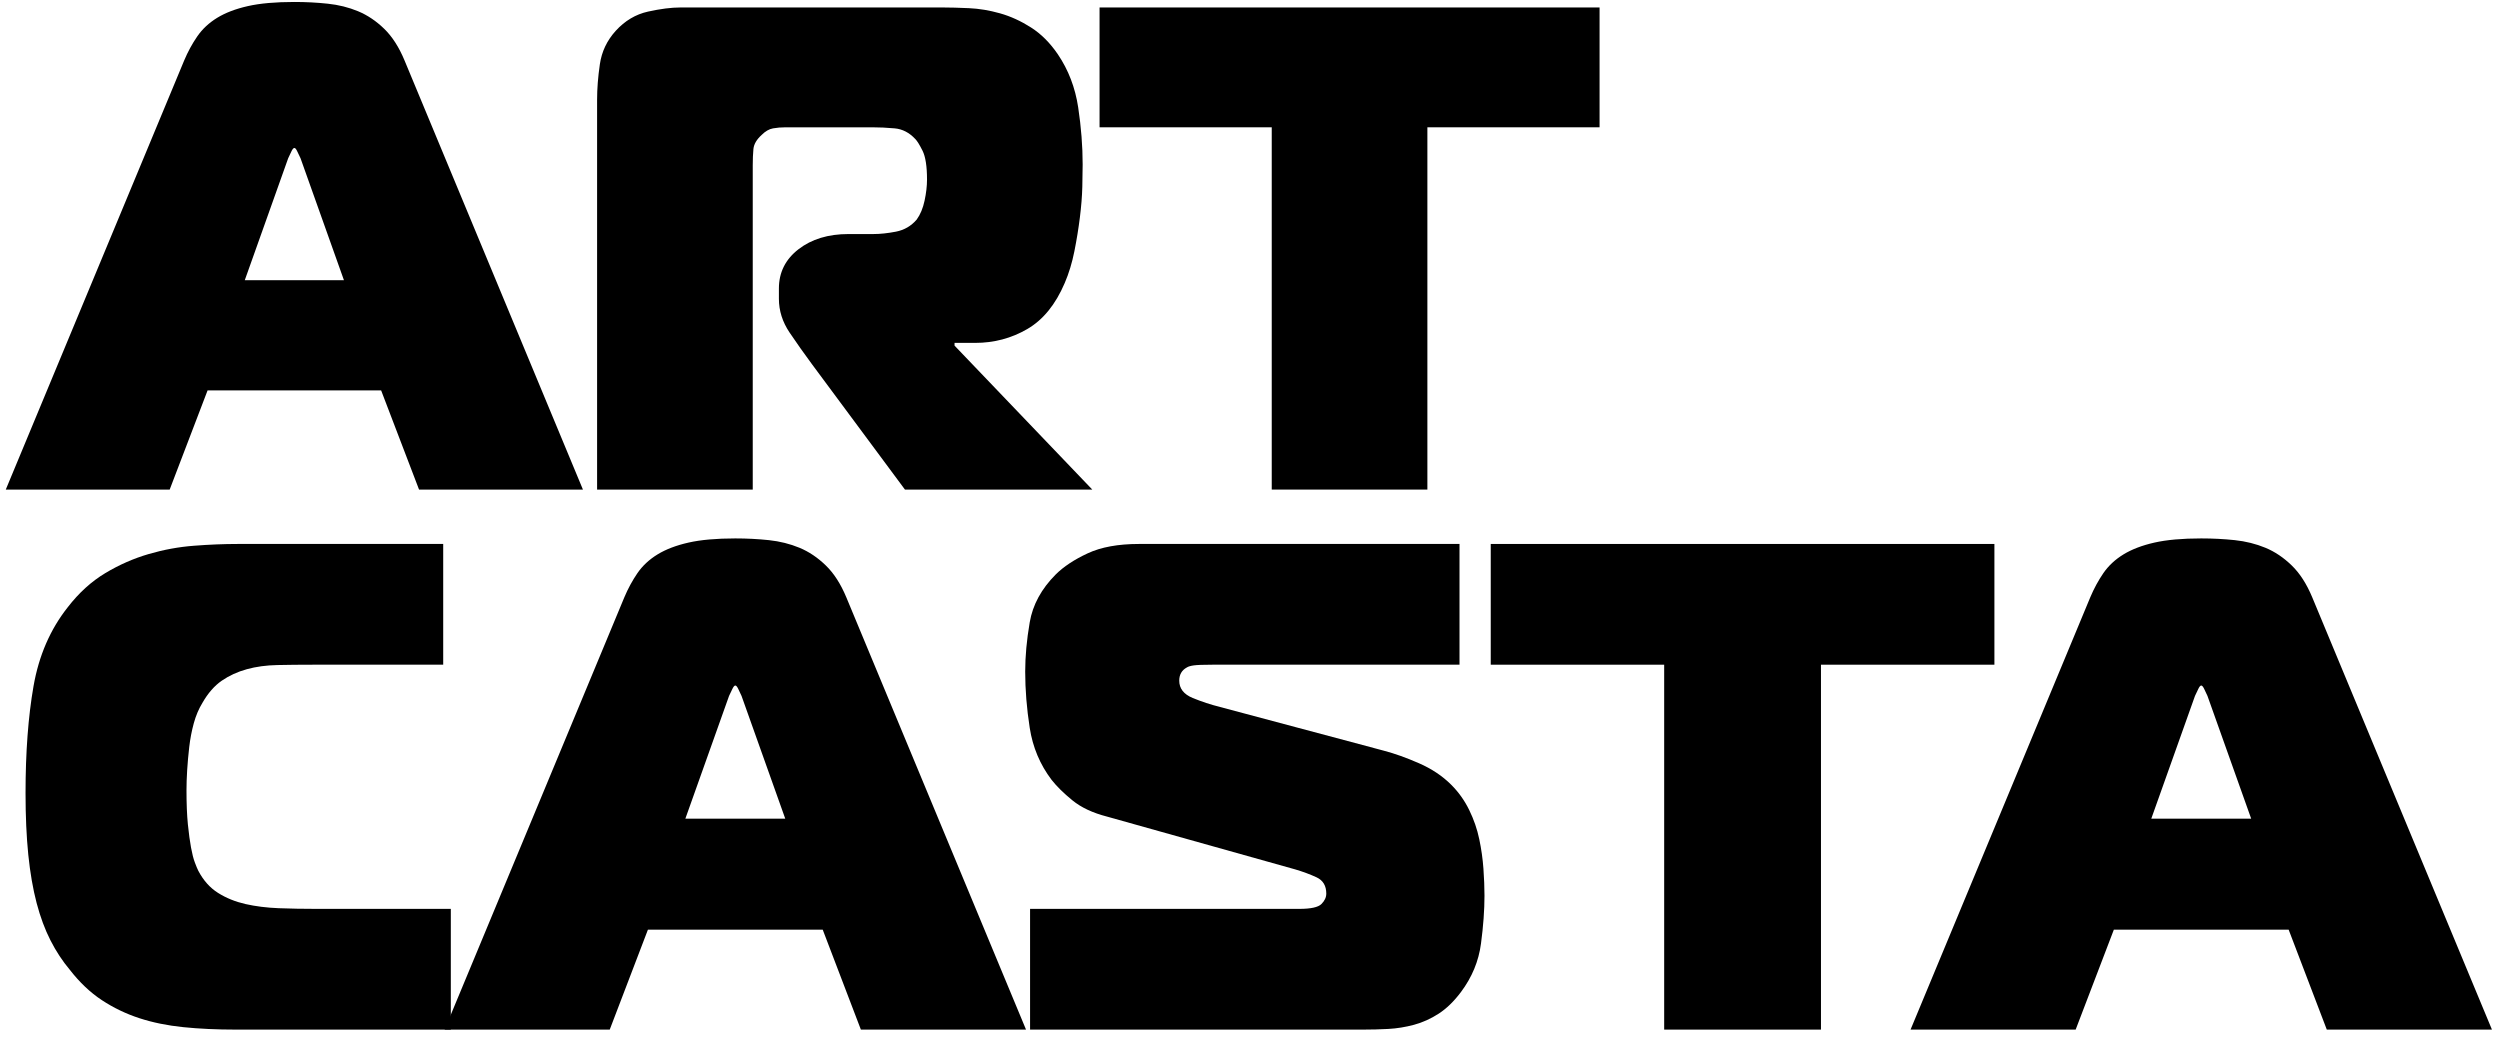
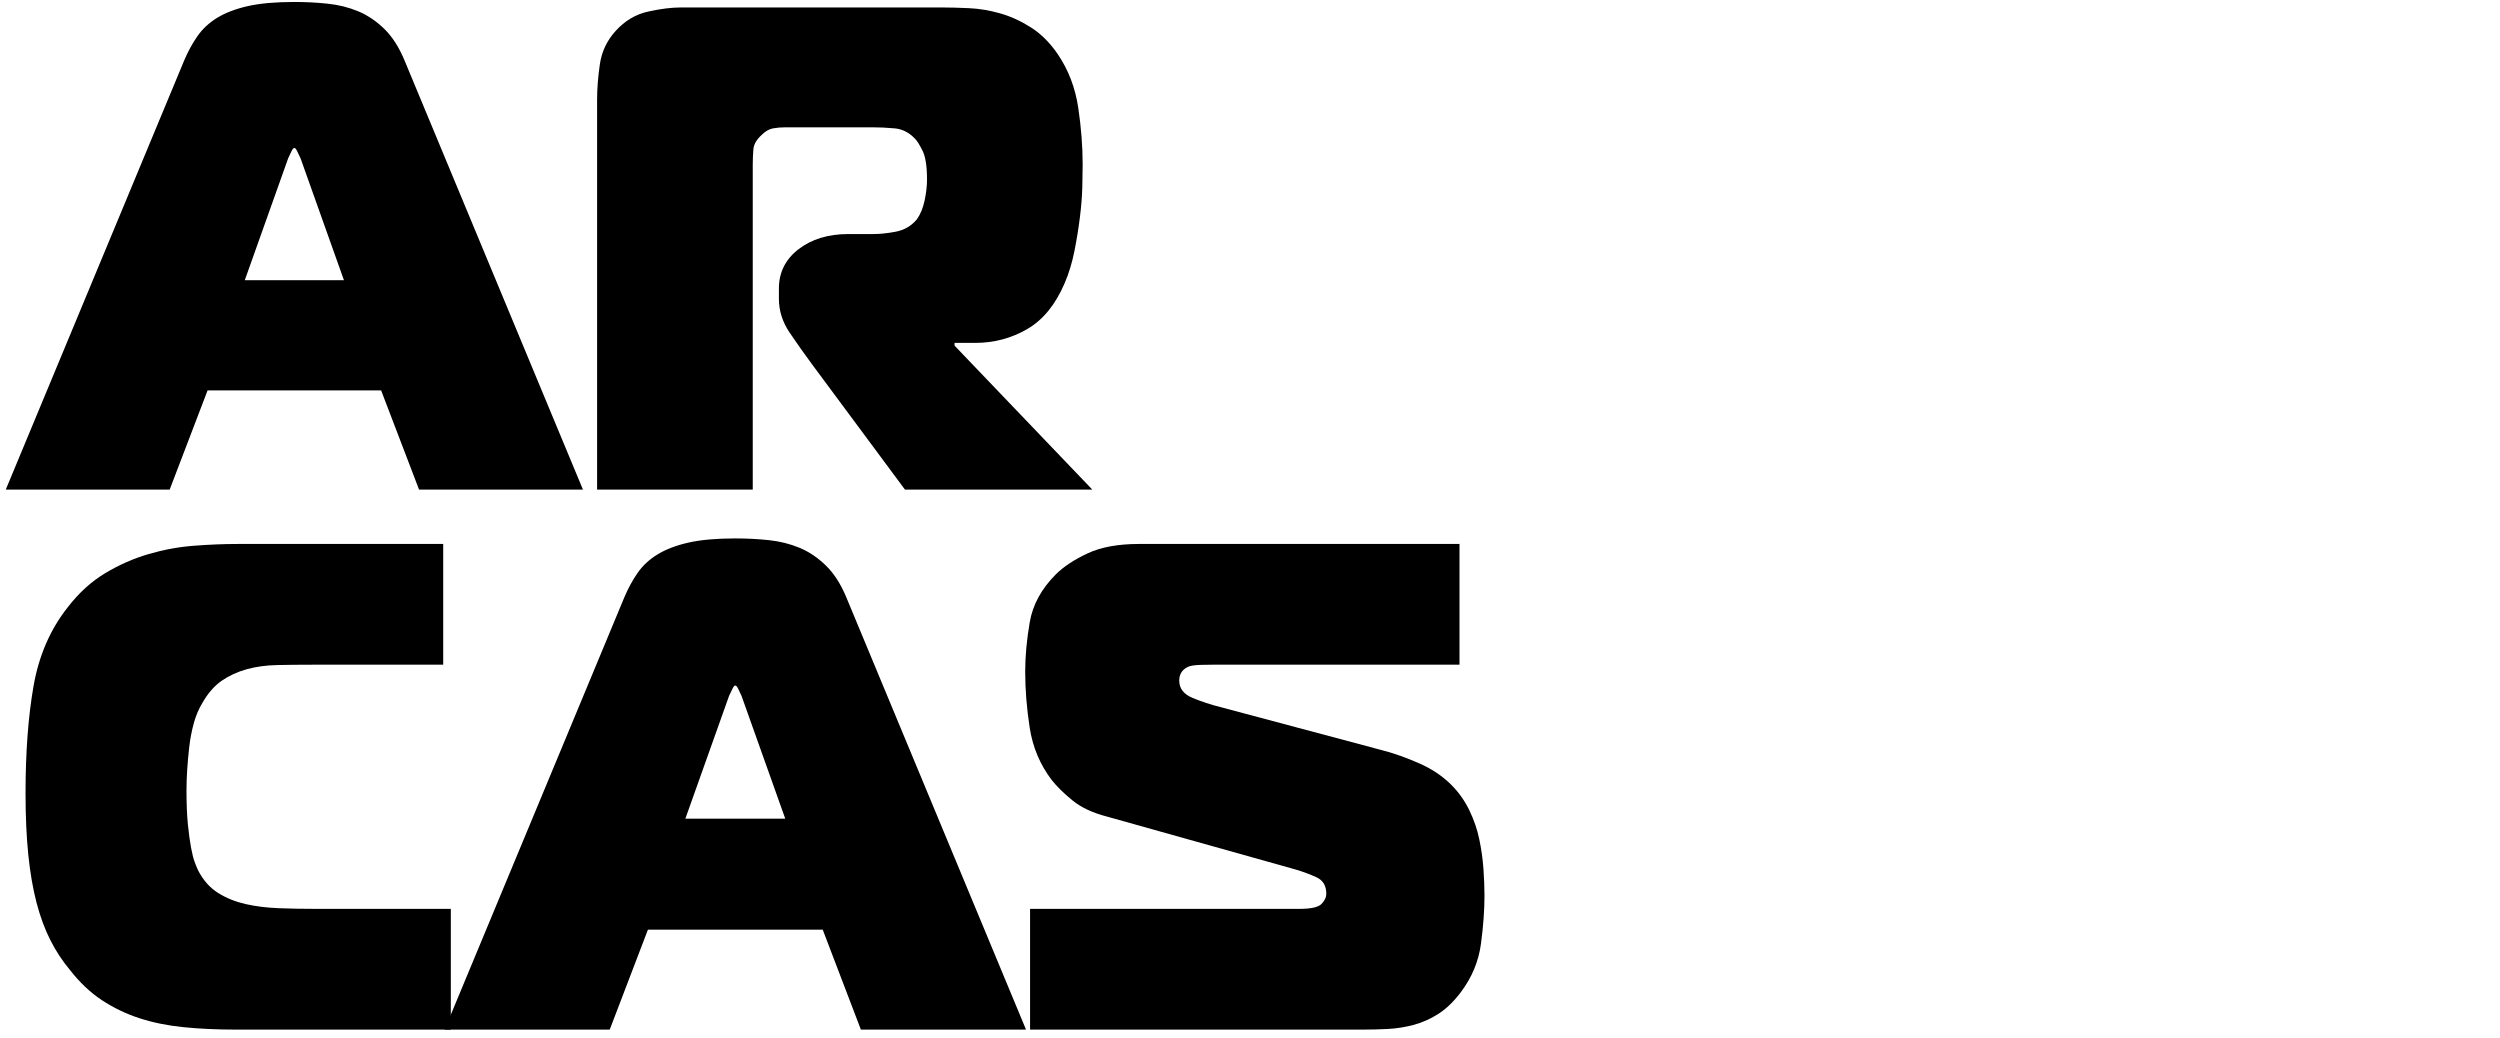
<svg xmlns="http://www.w3.org/2000/svg" width="253" height="105" viewBox="0 0 253 105" fill="none">
  <path d="M24.771 28.356H34.807L30.415 16.018C30.322 15.834 30.217 15.613 30.101 15.359C29.987 15.102 29.884 14.973 29.791 14.973C29.696 14.973 29.589 15.102 29.473 15.359C29.359 15.613 29.256 15.834 29.163 16.018L24.771 28.356ZM18.638 6.121C19.009 5.24 19.45 4.427 19.962 3.685C20.473 2.941 21.146 2.313 21.981 1.801C22.818 1.29 23.853 0.895 25.085 0.617C26.316 0.339 27.885 0.199 29.791 0.199C30.951 0.199 32.078 0.258 33.17 0.374C34.261 0.488 35.282 0.743 36.234 1.137C37.187 1.533 38.071 2.126 38.885 2.918C39.698 3.708 40.384 4.776 40.94 6.121L58.993 49.545H42.407L38.571 39.509H21.007L17.172 49.545H0.585L18.638 6.121Z" fill="black" />
  <path d="M60.426 10.096C60.426 8.981 60.519 7.785 60.705 6.507C60.889 5.228 61.424 4.101 62.306 3.125C63.236 2.102 64.328 1.451 65.582 1.173C66.837 0.896 67.931 0.756 68.861 0.756H95.415C96.157 0.756 97.039 0.781 98.063 0.827C99.085 0.873 100.13 1.047 101.199 1.348C102.269 1.65 103.314 2.128 104.335 2.779C105.357 3.429 106.263 4.334 107.053 5.494C108.124 7.074 108.81 8.863 109.112 10.864C109.413 12.862 109.565 14.79 109.565 16.647C109.565 17.203 109.553 17.959 109.53 18.912C109.506 19.864 109.423 20.898 109.283 22.012C109.145 23.128 108.959 24.268 108.727 25.431C108.496 26.591 108.171 27.66 107.753 28.634C106.823 30.818 105.556 32.375 103.953 33.304C102.349 34.235 100.596 34.7 98.691 34.7H96.6V34.978L110.539 49.545H91.58L82.172 36.858C81.382 35.791 80.627 34.722 79.906 33.654C79.185 32.584 78.825 31.446 78.825 30.24V29.191C78.825 27.567 79.487 26.244 80.812 25.22C82.137 24.198 83.821 23.686 85.864 23.686H88.376C89.073 23.686 89.839 23.605 90.674 23.443C91.51 23.279 92.209 22.873 92.768 22.223C93.139 21.712 93.405 21.073 93.567 20.307C93.731 19.539 93.814 18.831 93.814 18.181C93.814 16.832 93.662 15.856 93.361 15.252C93.058 14.648 92.813 14.253 92.625 14.067C92.021 13.418 91.324 13.059 90.535 12.99C89.745 12.919 88.978 12.883 88.237 12.883H79.525C79.058 12.883 78.627 12.919 78.233 12.99C77.838 13.059 77.455 13.279 77.084 13.65C76.573 14.114 76.292 14.591 76.246 15.081C76.2 15.569 76.178 16.115 76.178 16.718V49.545H60.426V10.096Z" fill="black" />
-   <path d="M128.7 49.545V12.883H111.275V0.756H161.876V12.883H144.451V49.545H128.7Z" fill="black" />
  <path d="M23.858 104.196C21.939 104.196 20.171 104.114 18.555 103.949C16.942 103.785 15.456 103.482 14.1 103.039C12.742 102.595 11.479 101.986 10.308 101.215C9.136 100.442 8.059 99.422 7.077 98.158C6.329 97.269 5.674 96.273 5.113 95.173C4.551 94.074 4.082 92.811 3.706 91.385C3.332 89.957 3.051 88.331 2.863 86.504C2.678 84.679 2.585 82.596 2.585 80.256C2.585 76.136 2.853 72.531 3.392 69.441C3.93 66.352 5.087 63.685 6.866 61.44C7.989 59.988 9.253 58.841 10.658 57.998C12.062 57.156 13.524 56.514 15.046 56.07C16.566 55.626 18.099 55.345 19.645 55.228C21.189 55.109 22.663 55.049 24.068 55.049H44.852V67.267H31.72C30.41 67.267 29.194 67.279 28.071 67.303C26.947 67.325 25.916 67.465 24.979 67.724C24.043 67.981 23.2 68.367 22.451 68.881C21.703 69.395 21.049 70.144 20.487 71.126C20.113 71.737 19.82 72.428 19.609 73.201C19.399 73.972 19.246 74.768 19.152 75.586C19.058 76.405 18.988 77.19 18.941 77.939C18.895 78.686 18.873 79.365 18.873 79.974C18.873 81.331 18.919 82.479 19.012 83.416C19.107 84.352 19.213 85.136 19.331 85.769C19.447 86.4 19.575 86.903 19.716 87.275C19.856 87.649 19.972 87.93 20.066 88.118C20.581 89.102 21.25 89.85 22.069 90.364C22.887 90.879 23.811 91.253 24.839 91.489C25.87 91.722 26.994 91.863 28.21 91.91C29.428 91.956 30.692 91.978 32.002 91.978H45.623V104.196H23.858Z" fill="black" />
  <path d="M69.357 82.852H79.468L75.044 70.427C74.951 70.239 74.847 70.016 74.73 69.759C74.613 69.503 74.507 69.374 74.412 69.374C74.319 69.374 74.215 69.503 74.098 69.759C73.981 70.016 73.875 70.239 73.78 70.427L69.357 82.852ZM63.18 60.454C63.553 59.567 63.997 58.748 64.511 57.998C65.027 57.249 65.708 56.617 66.55 56.102C67.392 55.588 68.434 55.191 69.675 54.91C70.914 54.629 72.494 54.488 74.412 54.488C75.583 54.488 76.719 54.547 77.819 54.663C78.918 54.78 79.947 55.038 80.907 55.434C81.866 55.832 82.755 56.43 83.574 57.227C84.395 58.022 85.086 59.098 85.649 60.454L103.833 104.196H87.12L83.26 94.084H65.569L61.705 104.196H44.996L63.18 60.454Z" fill="black" />
  <path d="M104.243 91.978H131.485C132.653 91.978 133.401 91.815 133.727 91.489C134.055 91.161 134.22 90.809 134.22 90.435C134.22 89.641 133.892 89.091 133.238 88.786C132.583 88.482 131.858 88.213 131.064 87.979L112.037 82.641C110.585 82.268 109.413 81.718 108.524 80.992C107.635 80.266 106.935 79.576 106.421 78.921C105.25 77.377 104.511 75.621 104.207 73.654C103.902 71.689 103.75 69.793 103.75 67.966C103.75 66.422 103.902 64.761 104.207 62.982C104.511 61.205 105.389 59.59 106.838 58.137C107.635 57.343 108.713 56.63 110.07 55.999C111.426 55.366 113.158 55.049 115.265 55.049H147.702V67.267H122.709C121.771 67.267 121.137 67.292 120.809 67.338C120.484 67.384 120.25 67.453 120.11 67.545C119.595 67.826 119.339 68.272 119.339 68.881C119.339 69.676 119.794 70.262 120.706 70.638C121.619 71.011 122.544 71.315 123.48 71.548L140.051 75.972C141.126 76.253 142.307 76.674 143.592 77.236C144.879 77.798 145.969 78.524 146.86 79.414C147.609 80.161 148.217 81.014 148.684 81.973C149.152 82.933 149.492 83.916 149.701 84.922C149.913 85.93 150.053 86.925 150.123 87.907C150.193 88.891 150.23 89.804 150.23 90.646C150.23 92.096 150.112 93.712 149.876 95.491C149.643 97.27 148.964 98.907 147.841 100.404C147.139 101.34 146.39 102.066 145.596 102.582C144.801 103.097 143.969 103.471 143.103 103.707C142.237 103.94 141.369 104.081 140.504 104.128C139.64 104.174 138.786 104.196 137.944 104.196H104.243V91.978Z" fill="black" />
-   <path d="M168.415 104.196V67.267H150.863V55.049H201.834V67.267H184.282V104.196H168.415Z" fill="black" />
-   <path d="M217.709 82.852H227.82L223.396 70.427C223.303 70.239 223.199 70.016 223.082 69.759C222.965 69.503 222.859 69.374 222.764 69.374C222.671 69.374 222.567 69.503 222.45 69.759C222.333 70.016 222.227 70.239 222.132 70.427L217.709 82.852ZM211.532 60.454C211.905 59.567 212.349 58.748 212.863 57.998C213.379 57.249 214.06 56.617 214.902 56.102C215.744 55.588 216.786 55.191 218.027 54.91C219.266 54.629 220.846 54.488 222.764 54.488C223.935 54.488 225.071 54.547 226.171 54.663C227.27 54.78 228.299 55.038 229.259 55.434C230.218 55.832 231.107 56.43 231.926 57.227C232.747 58.022 233.438 59.098 234.001 60.454L252.185 104.196H235.471L231.612 94.084H213.921L210.057 104.196H193.348L211.532 60.454Z" fill="black" />
</svg>